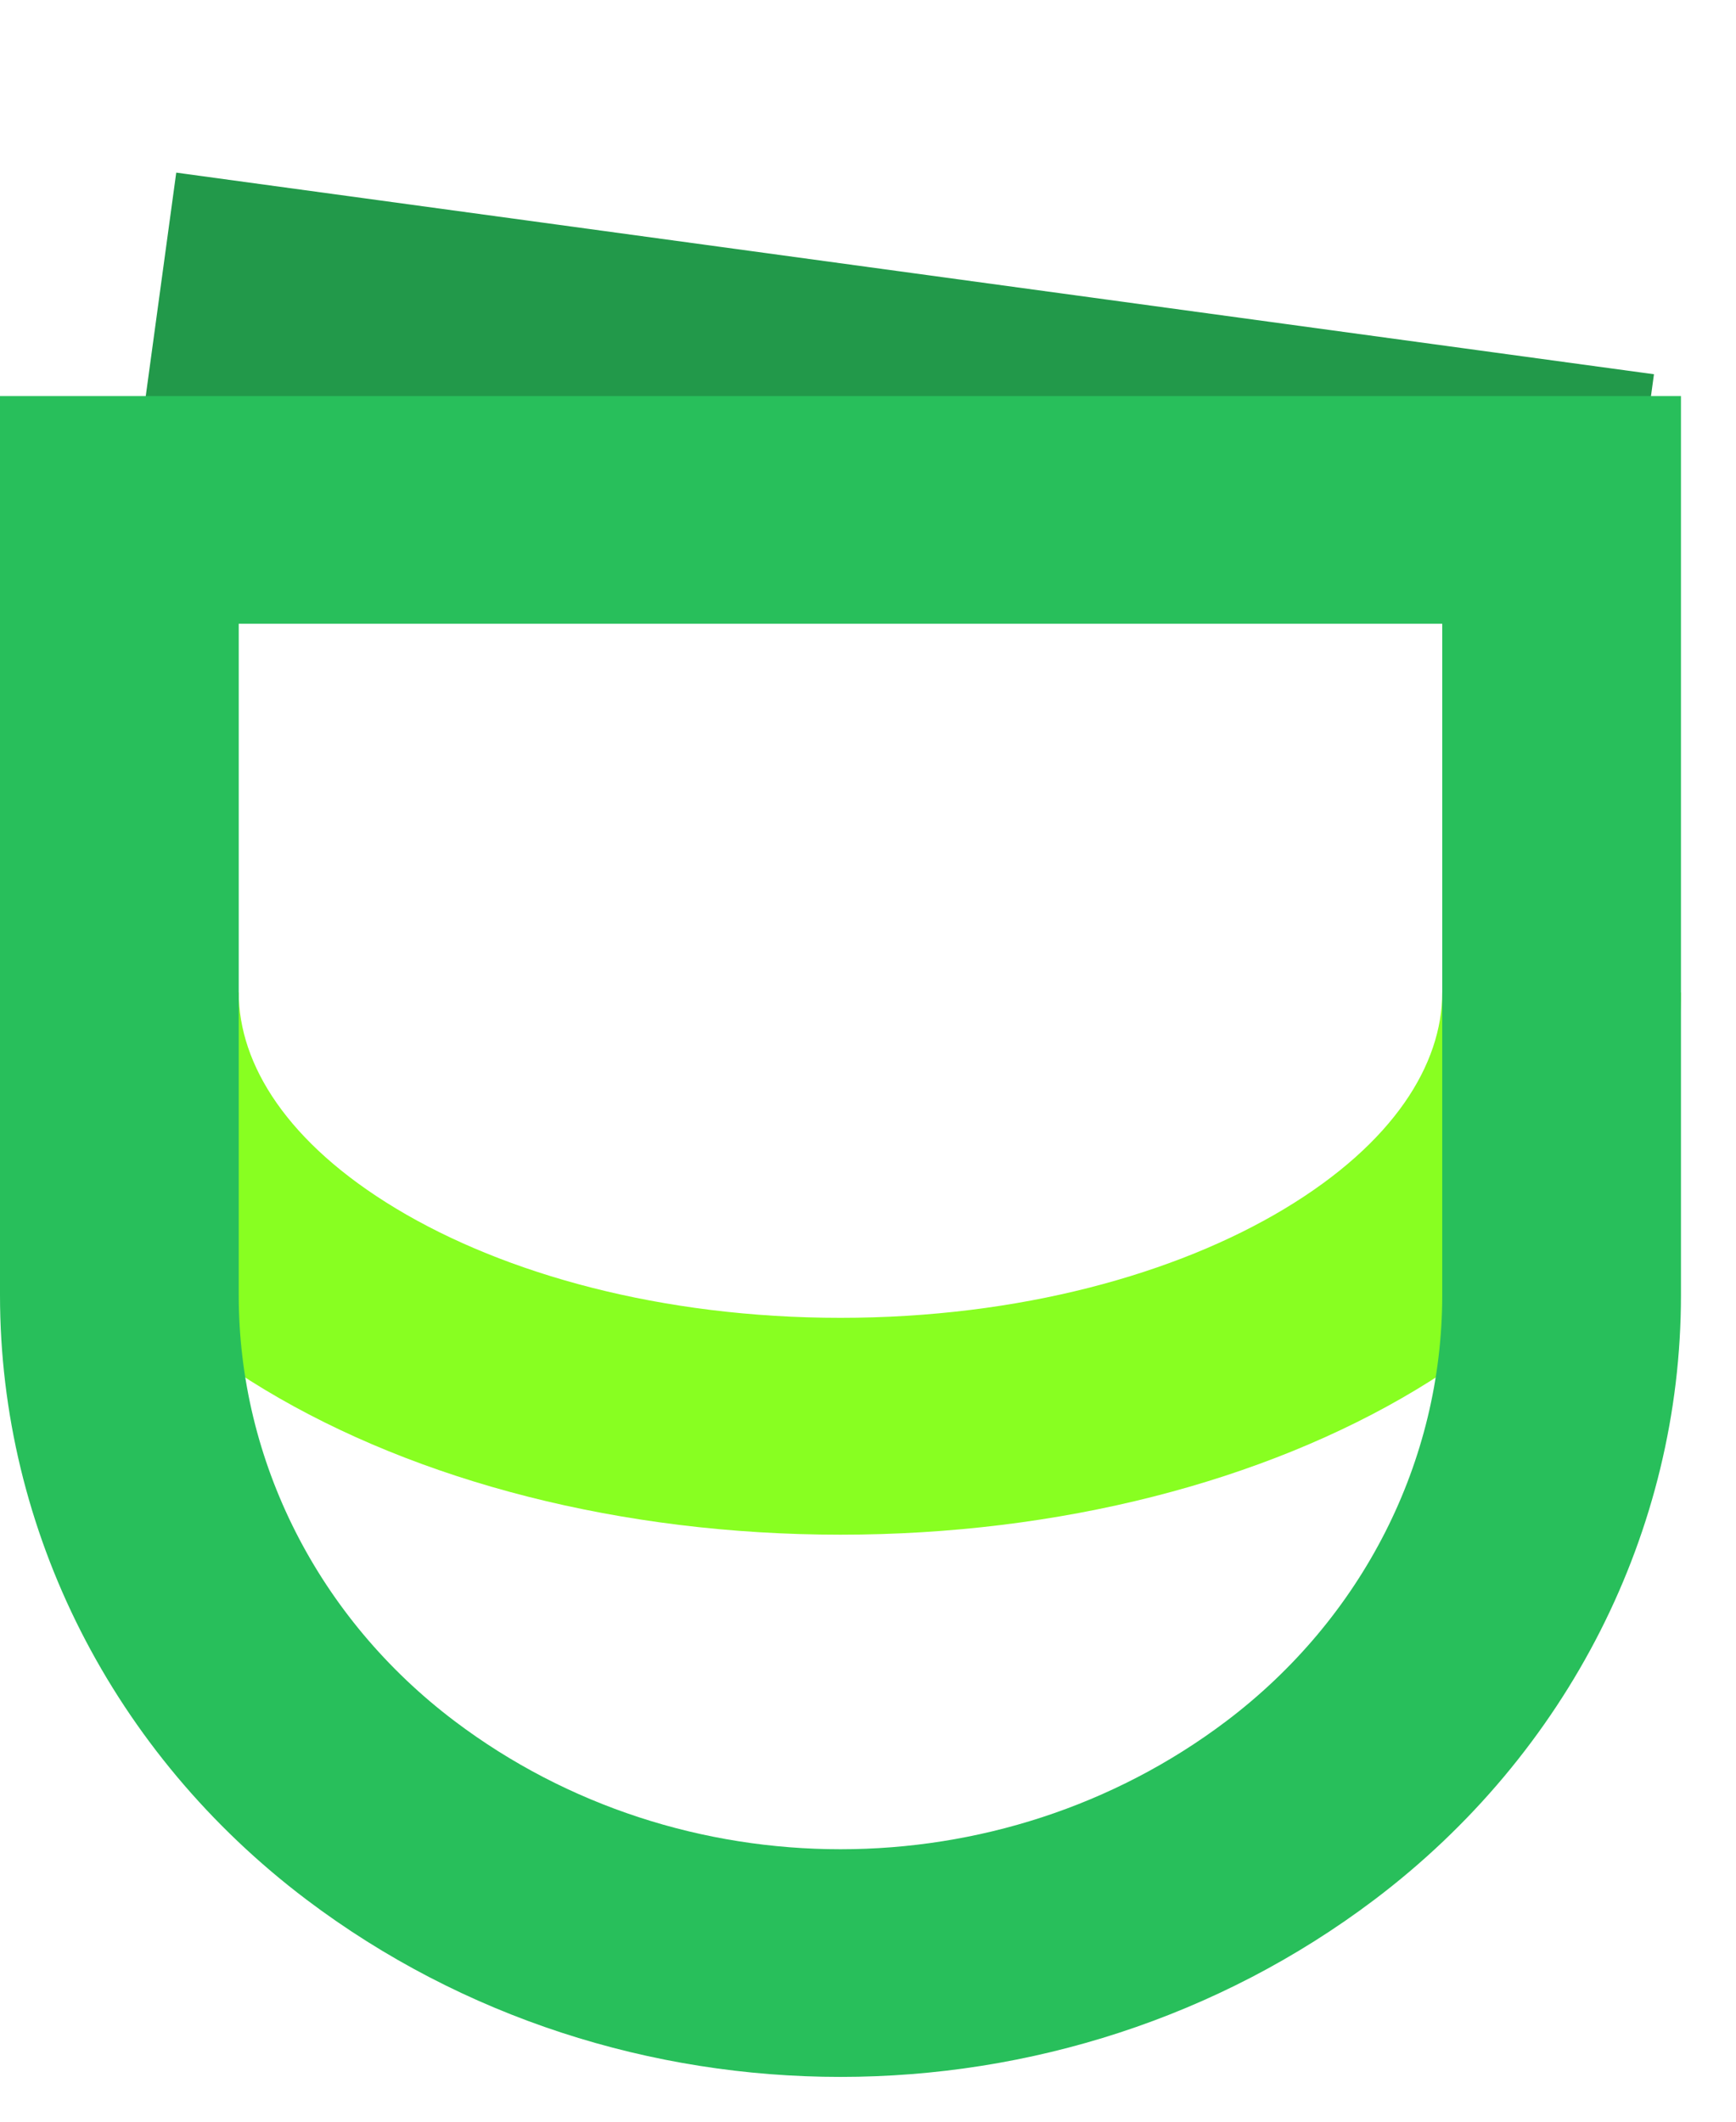
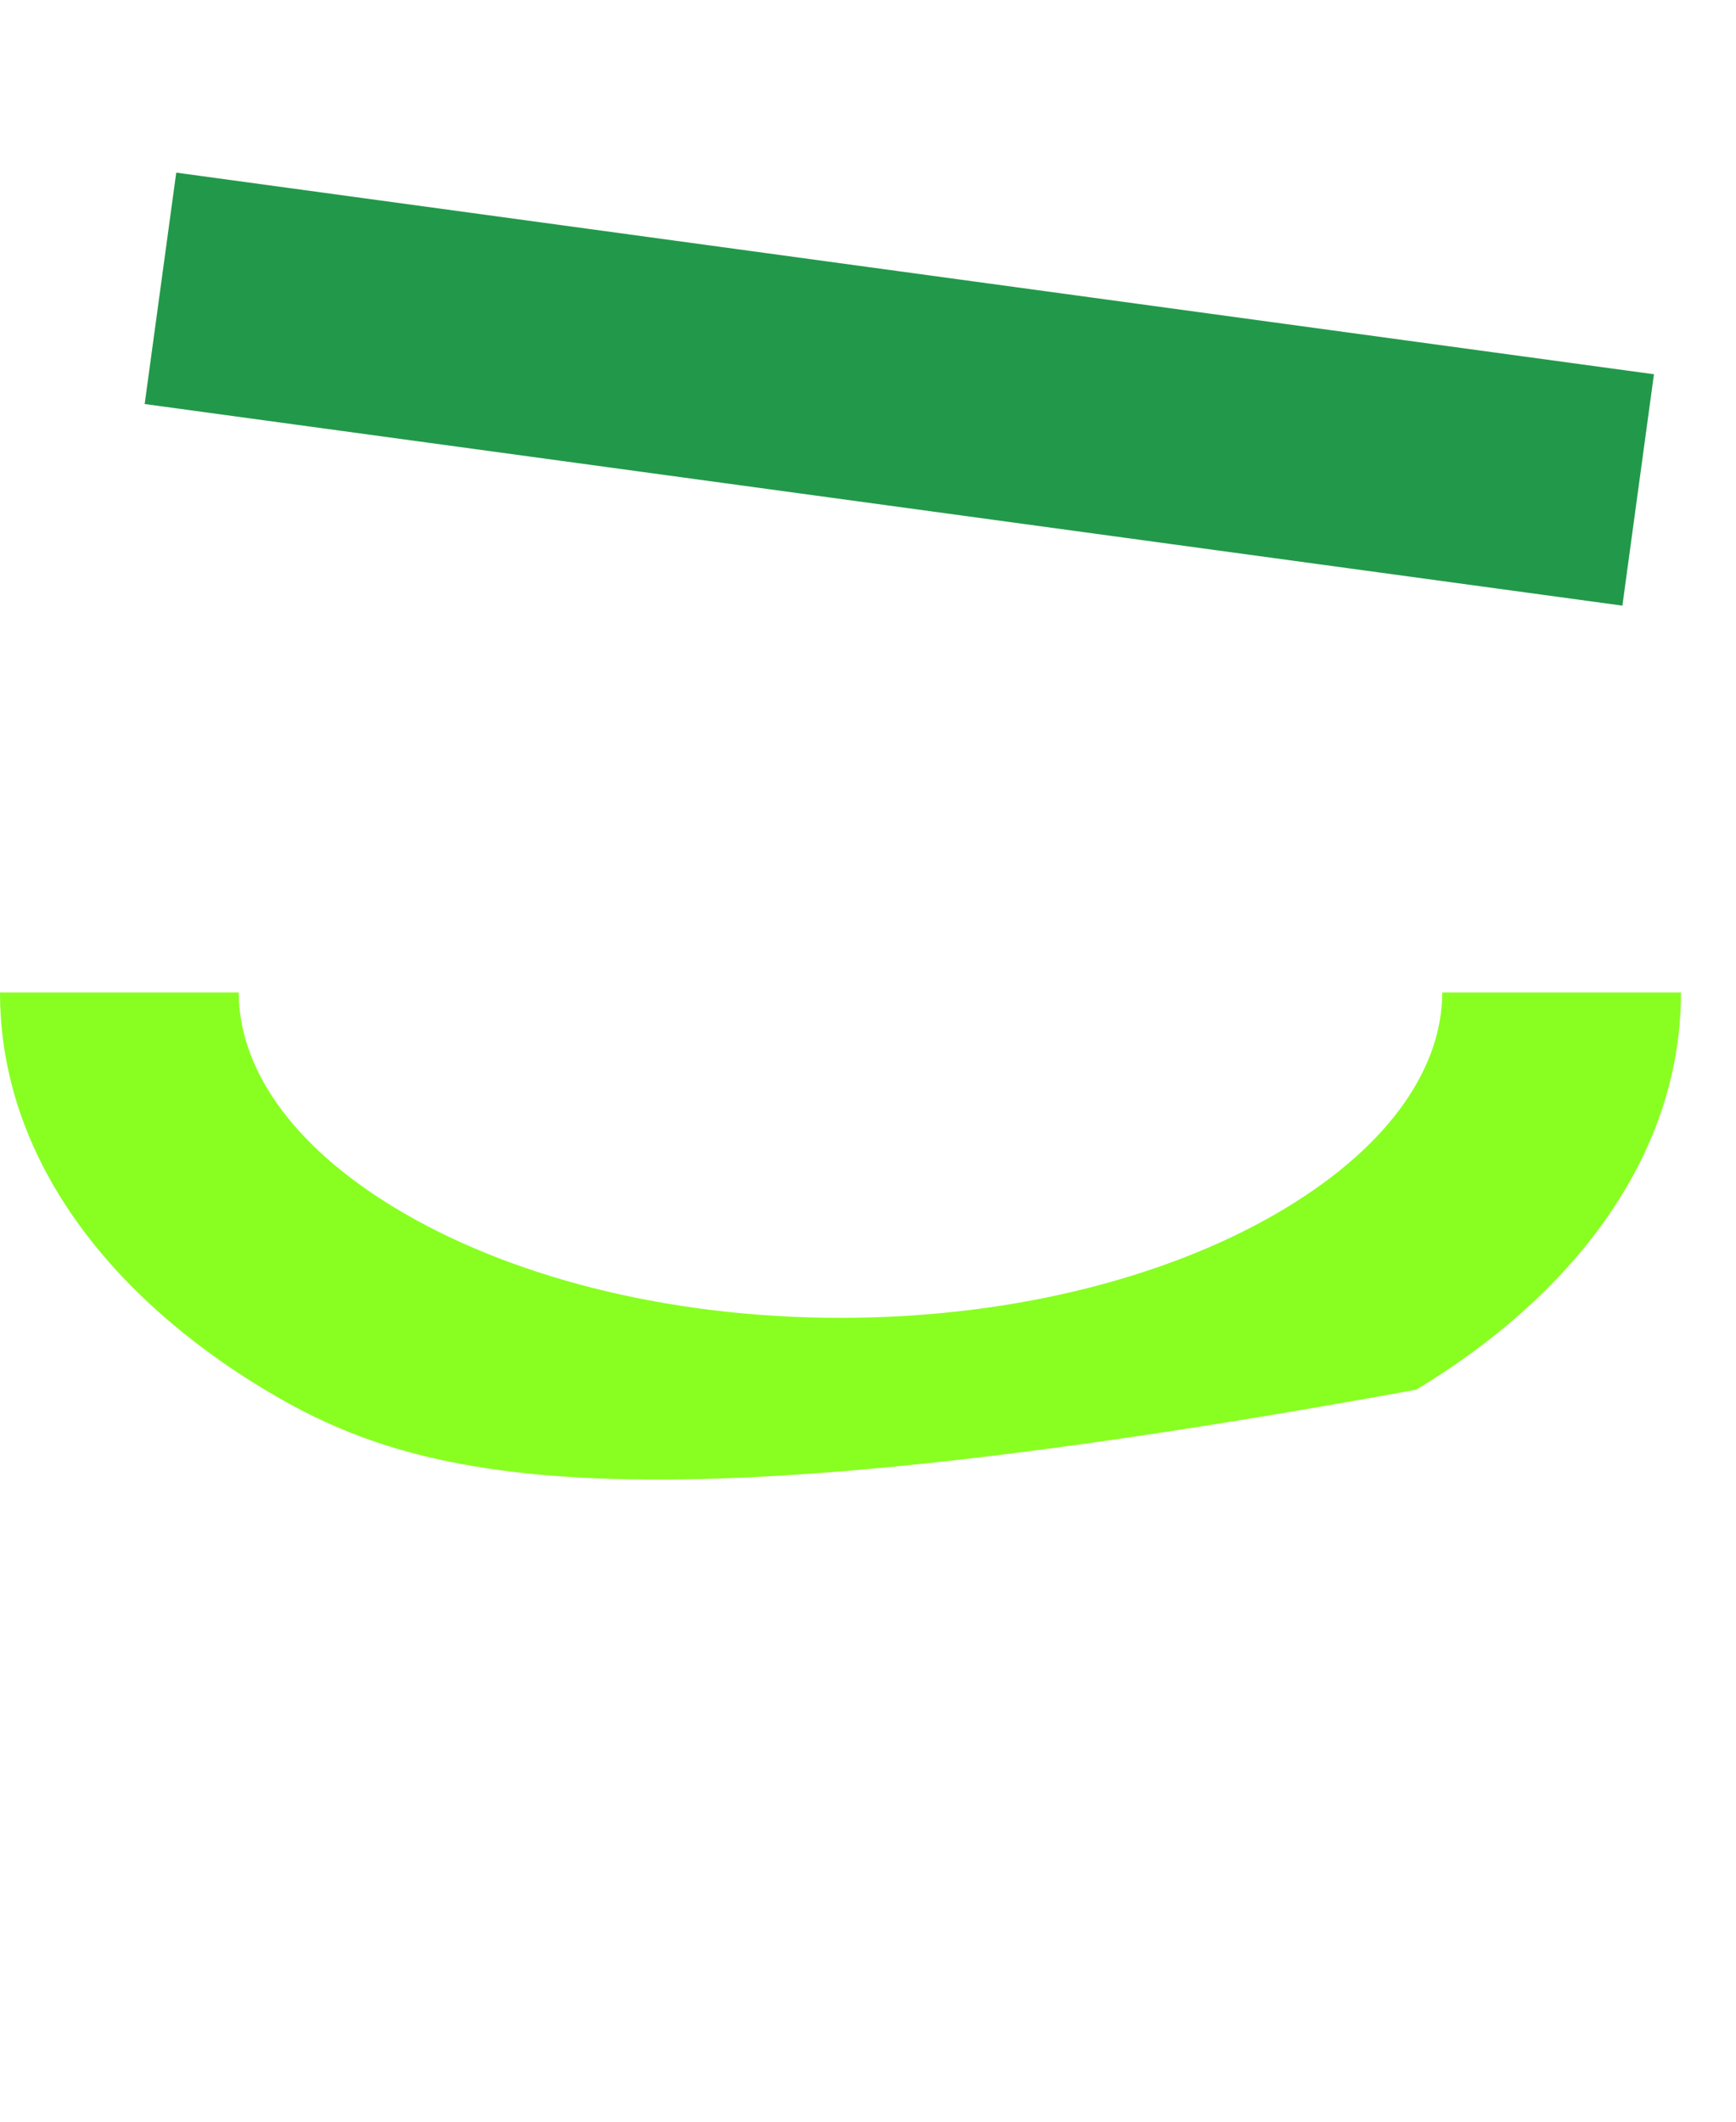
<svg xmlns="http://www.w3.org/2000/svg" width="27" height="33" viewBox="0 0 27 33" fill="none">
-   <path fill-rule="evenodd" clip-rule="evenodd" d="M6.166 18.801C7.852 19.815 10.288 20.497 13.072 20.497C15.856 20.497 18.293 19.815 19.978 18.801C21.677 17.779 22.431 16.555 22.431 15.437H26.144C26.144 18.045 24.387 20.194 22.027 21.614C19.654 23.042 16.482 23.87 13.072 23.87C9.662 23.87 6.491 23.042 4.117 21.614C1.757 20.194 0 18.045 0 15.437H3.713C3.713 16.555 4.467 17.779 6.166 18.801Z" fill="#88FF21" />
+   <path fill-rule="evenodd" clip-rule="evenodd" d="M6.166 18.801C7.852 19.815 10.288 20.497 13.072 20.497C15.856 20.497 18.293 19.815 19.978 18.801C21.677 17.779 22.431 16.555 22.431 15.437H26.144C26.144 18.045 24.387 20.194 22.027 21.614C9.662 23.87 6.491 23.042 4.117 21.614C1.757 20.194 0 18.045 0 15.437H3.713C3.713 16.555 4.467 17.779 6.166 18.801Z" fill="#88FF21" />
  <path fill-rule="evenodd" clip-rule="evenodd" d="M25.233 9.42L2.25 6.284L2.741 2.685L25.724 5.821L25.233 9.42Z" fill="#22994A" />
-   <path fill-rule="evenodd" clip-rule="evenodd" d="M22.431 9.701H3.713V20.145C3.713 22.728 4.951 25.169 7.074 26.772C10.588 29.426 15.556 29.426 19.07 26.772C21.193 25.169 22.431 22.728 22.431 20.145V9.701ZM0 6.16V20.145C0 23.81 1.757 27.273 4.769 29.548C9.634 33.222 16.51 33.222 21.375 29.548C24.387 27.273 26.144 23.81 26.144 20.145V6.16H0Z" fill="#28BF5B" />
</svg>